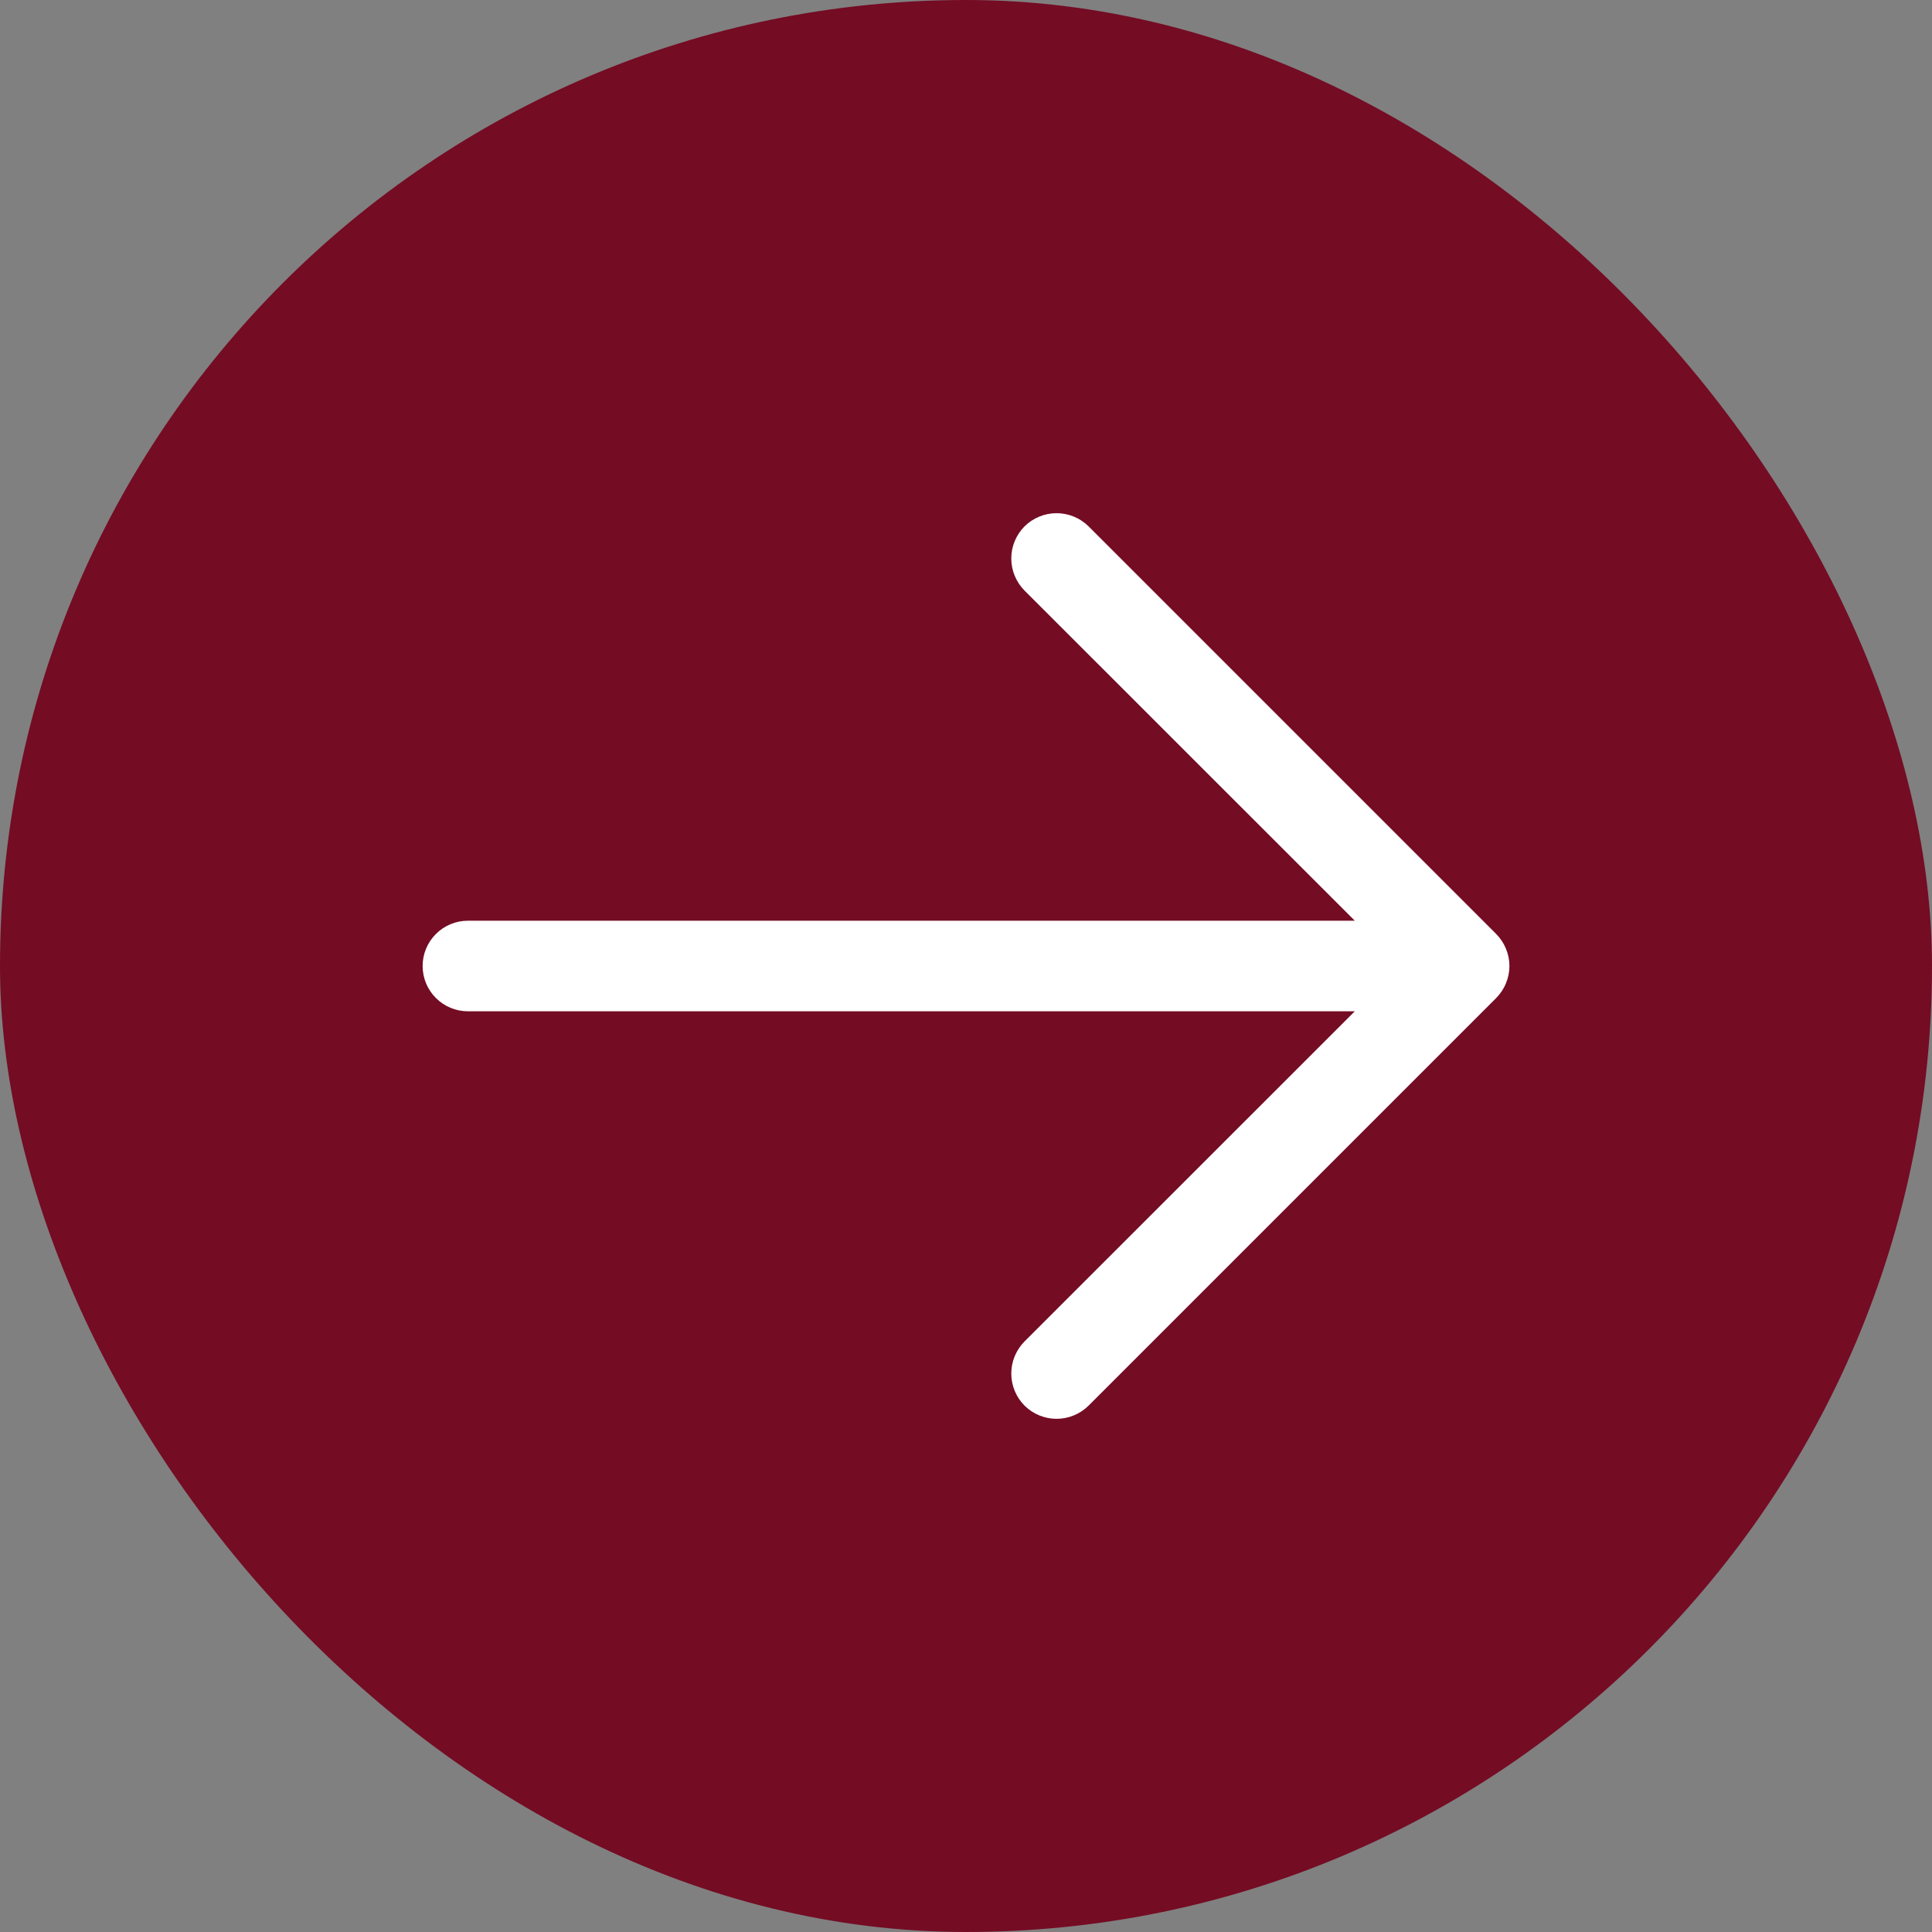
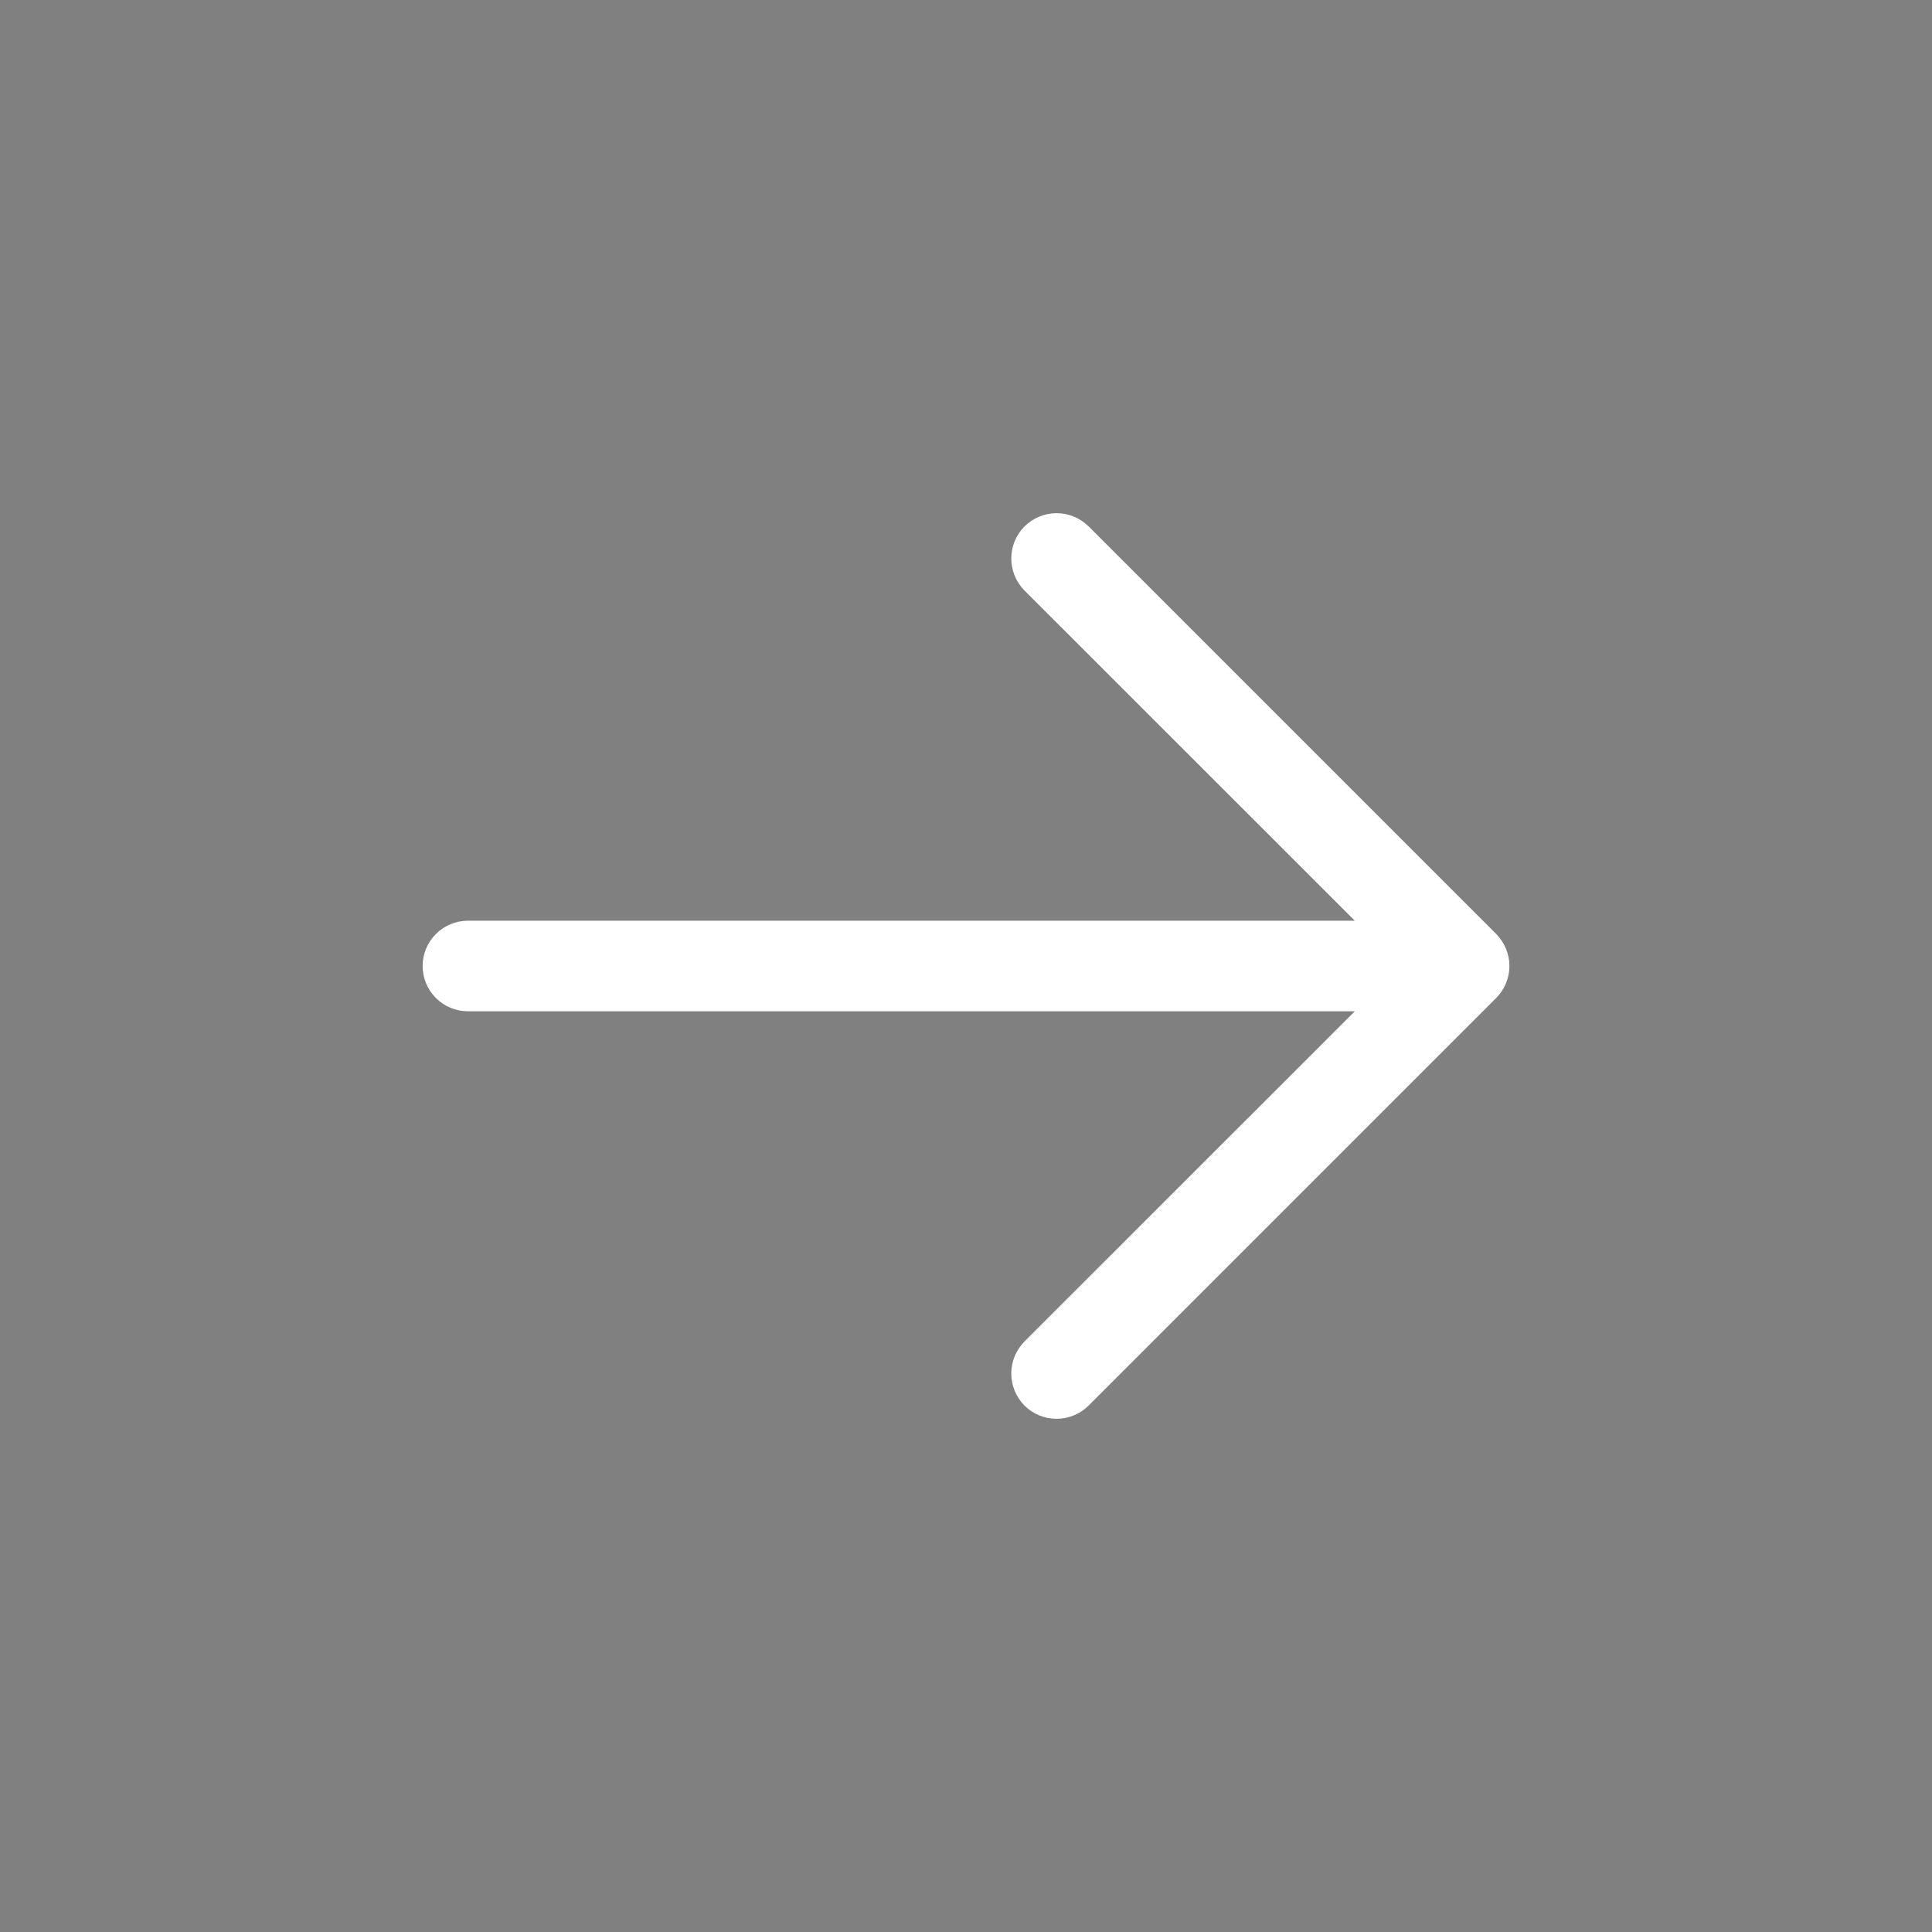
<svg xmlns="http://www.w3.org/2000/svg" width="32" height="32" viewBox="0 0 32 32" fill="none">
  <rect x="0" y="0" width="32" height="32" fill="#808080" stroke="none" />
-   <rect width="32" height="32" rx="16" fill="#740C24" />
  <path d="M24.781 16.531L18.031 23.281C17.89 23.421 17.699 23.5 17.5 23.5C17.301 23.5 17.11 23.421 16.969 23.281C16.829 23.14 16.75 22.949 16.75 22.75C16.75 22.551 16.829 22.36 16.969 22.219L22.44 16.75H7.75C7.551 16.75 7.36 16.671 7.22 16.53C7.079 16.39 7 16.199 7 16C7 15.801 7.079 15.61 7.22 15.47C7.36 15.329 7.551 15.25 7.75 15.25H22.44L16.969 9.781C16.829 9.64 16.75 9.449 16.75 9.25C16.75 9.051 16.829 8.86 16.969 8.719C17.11 8.579 17.301 8.5 17.5 8.5C17.699 8.5 17.89 8.579 18.031 8.719L24.781 15.469C24.85 15.539 24.906 15.622 24.943 15.713C24.981 15.804 25.001 15.901 25.001 16C25.001 16.099 24.981 16.196 24.943 16.287C24.906 16.378 24.85 16.461 24.781 16.531Z" fill="white" />
</svg>